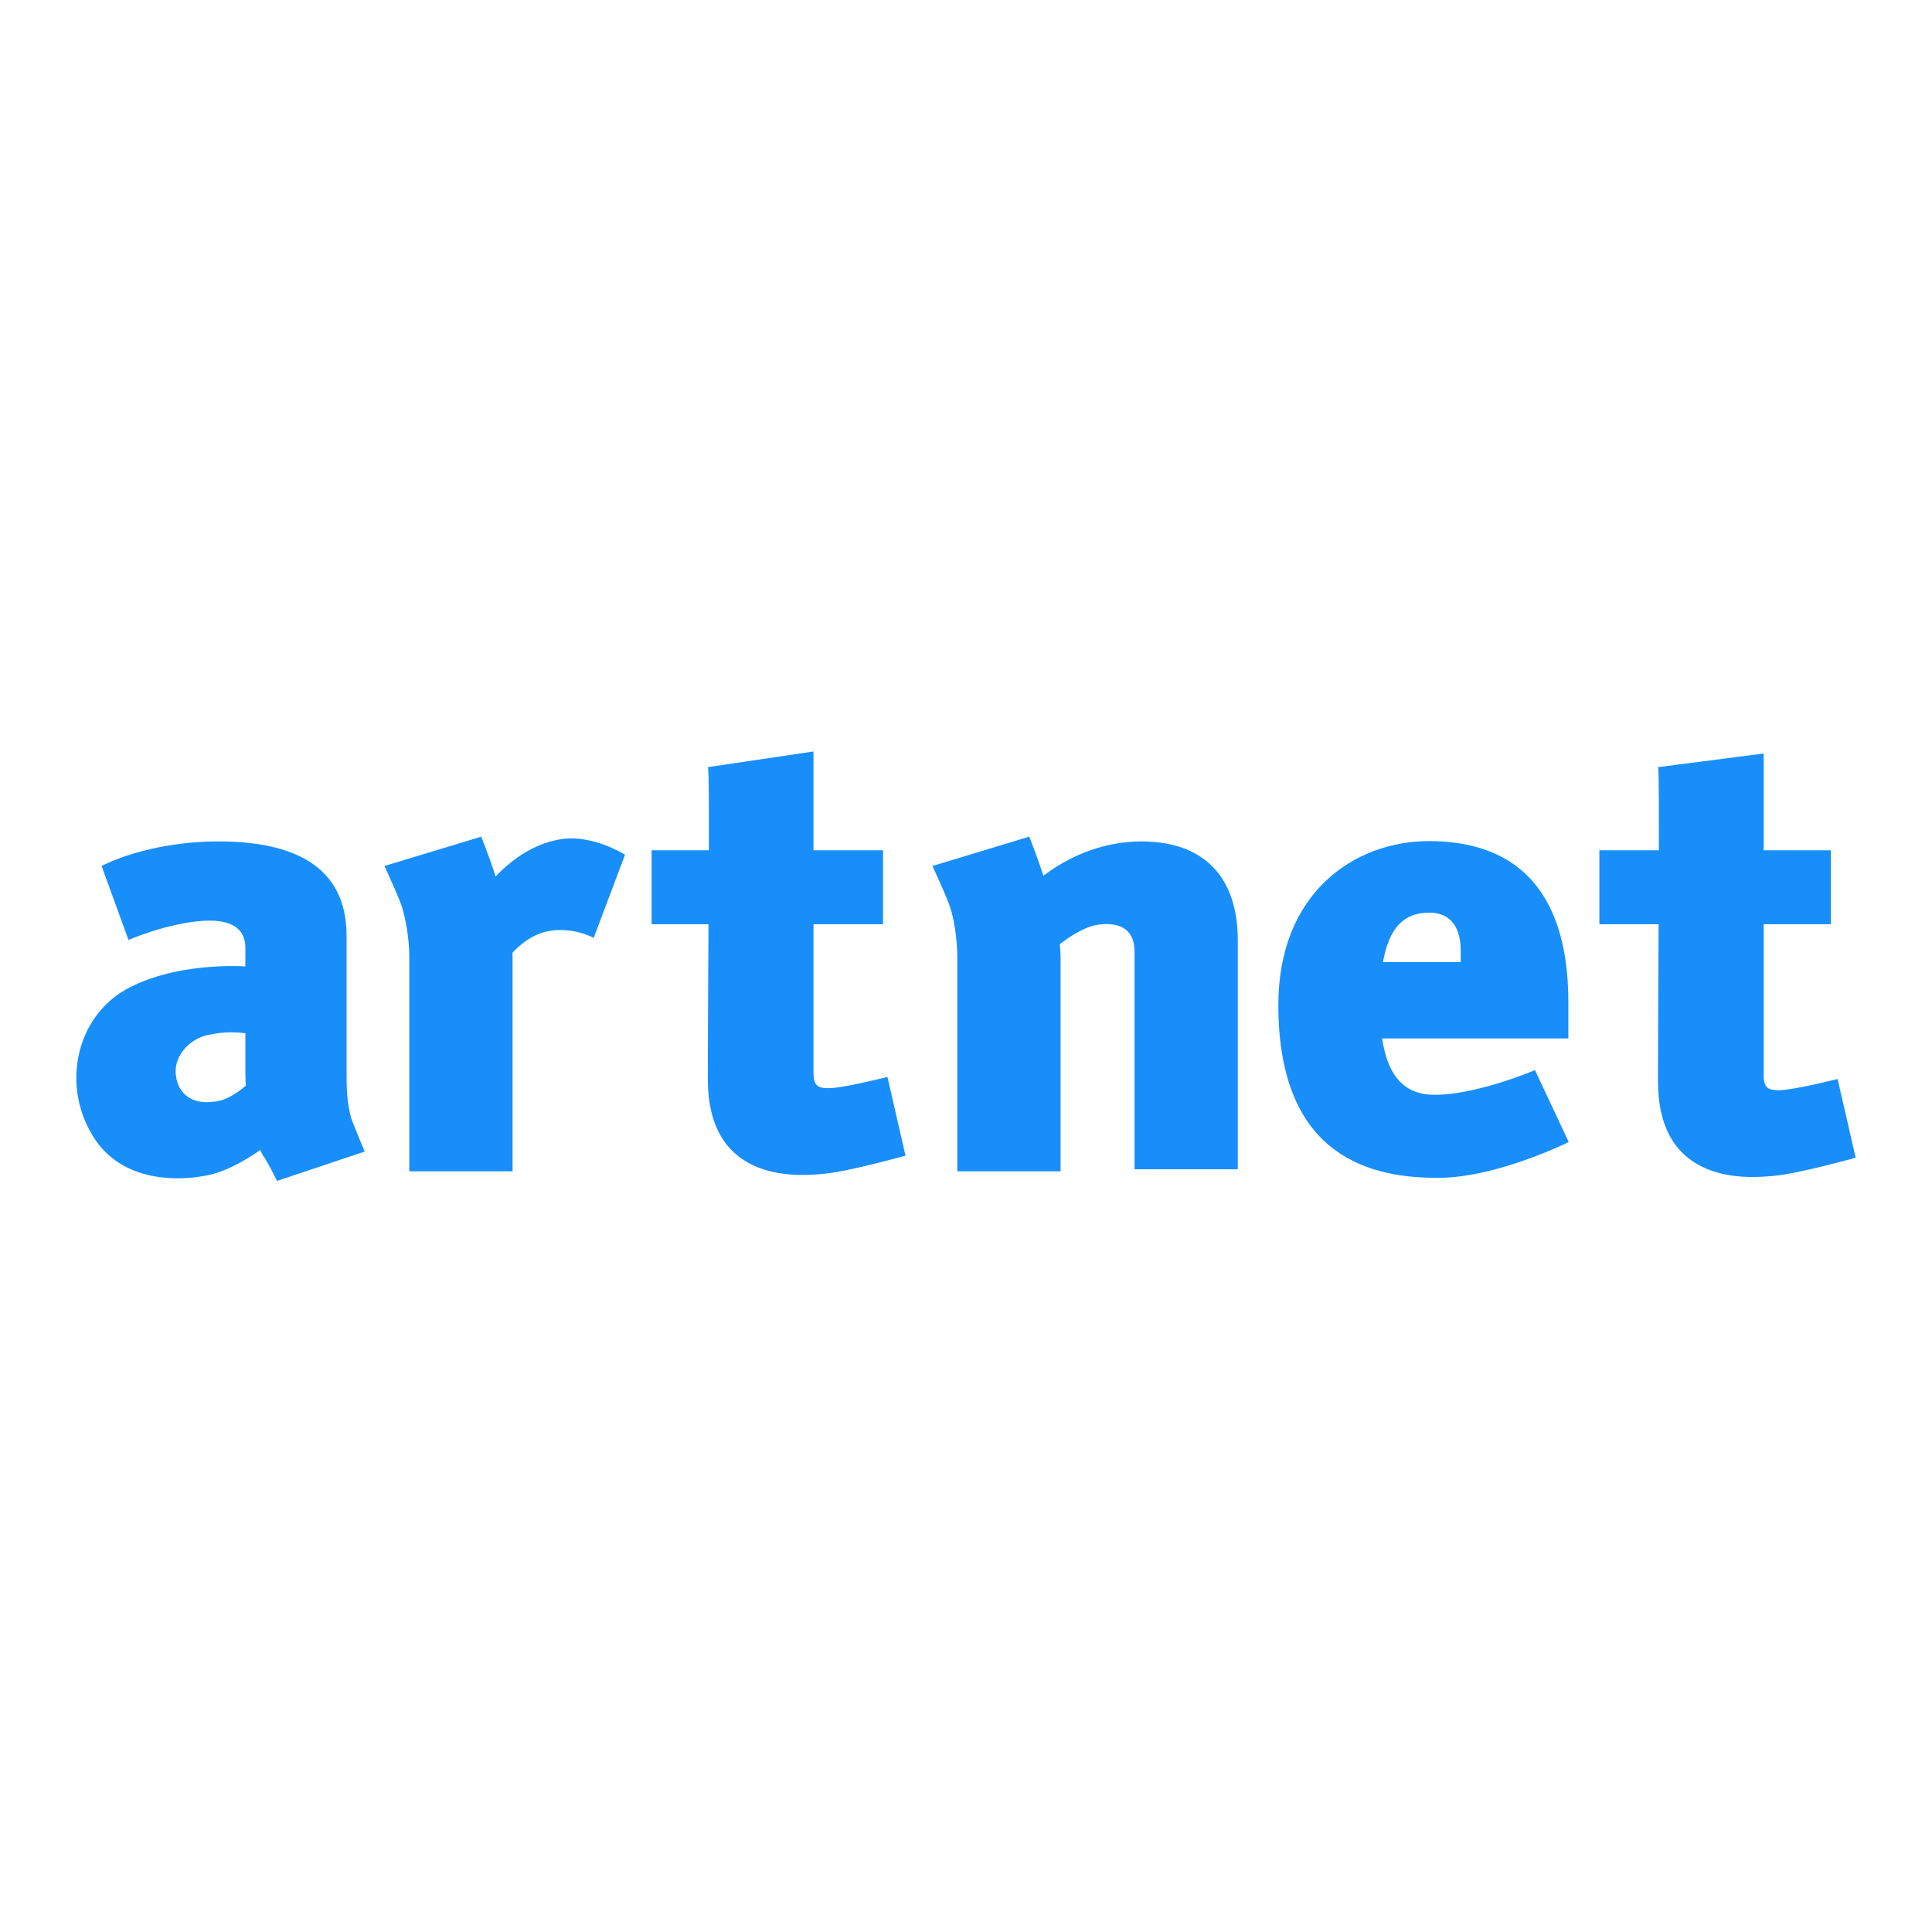
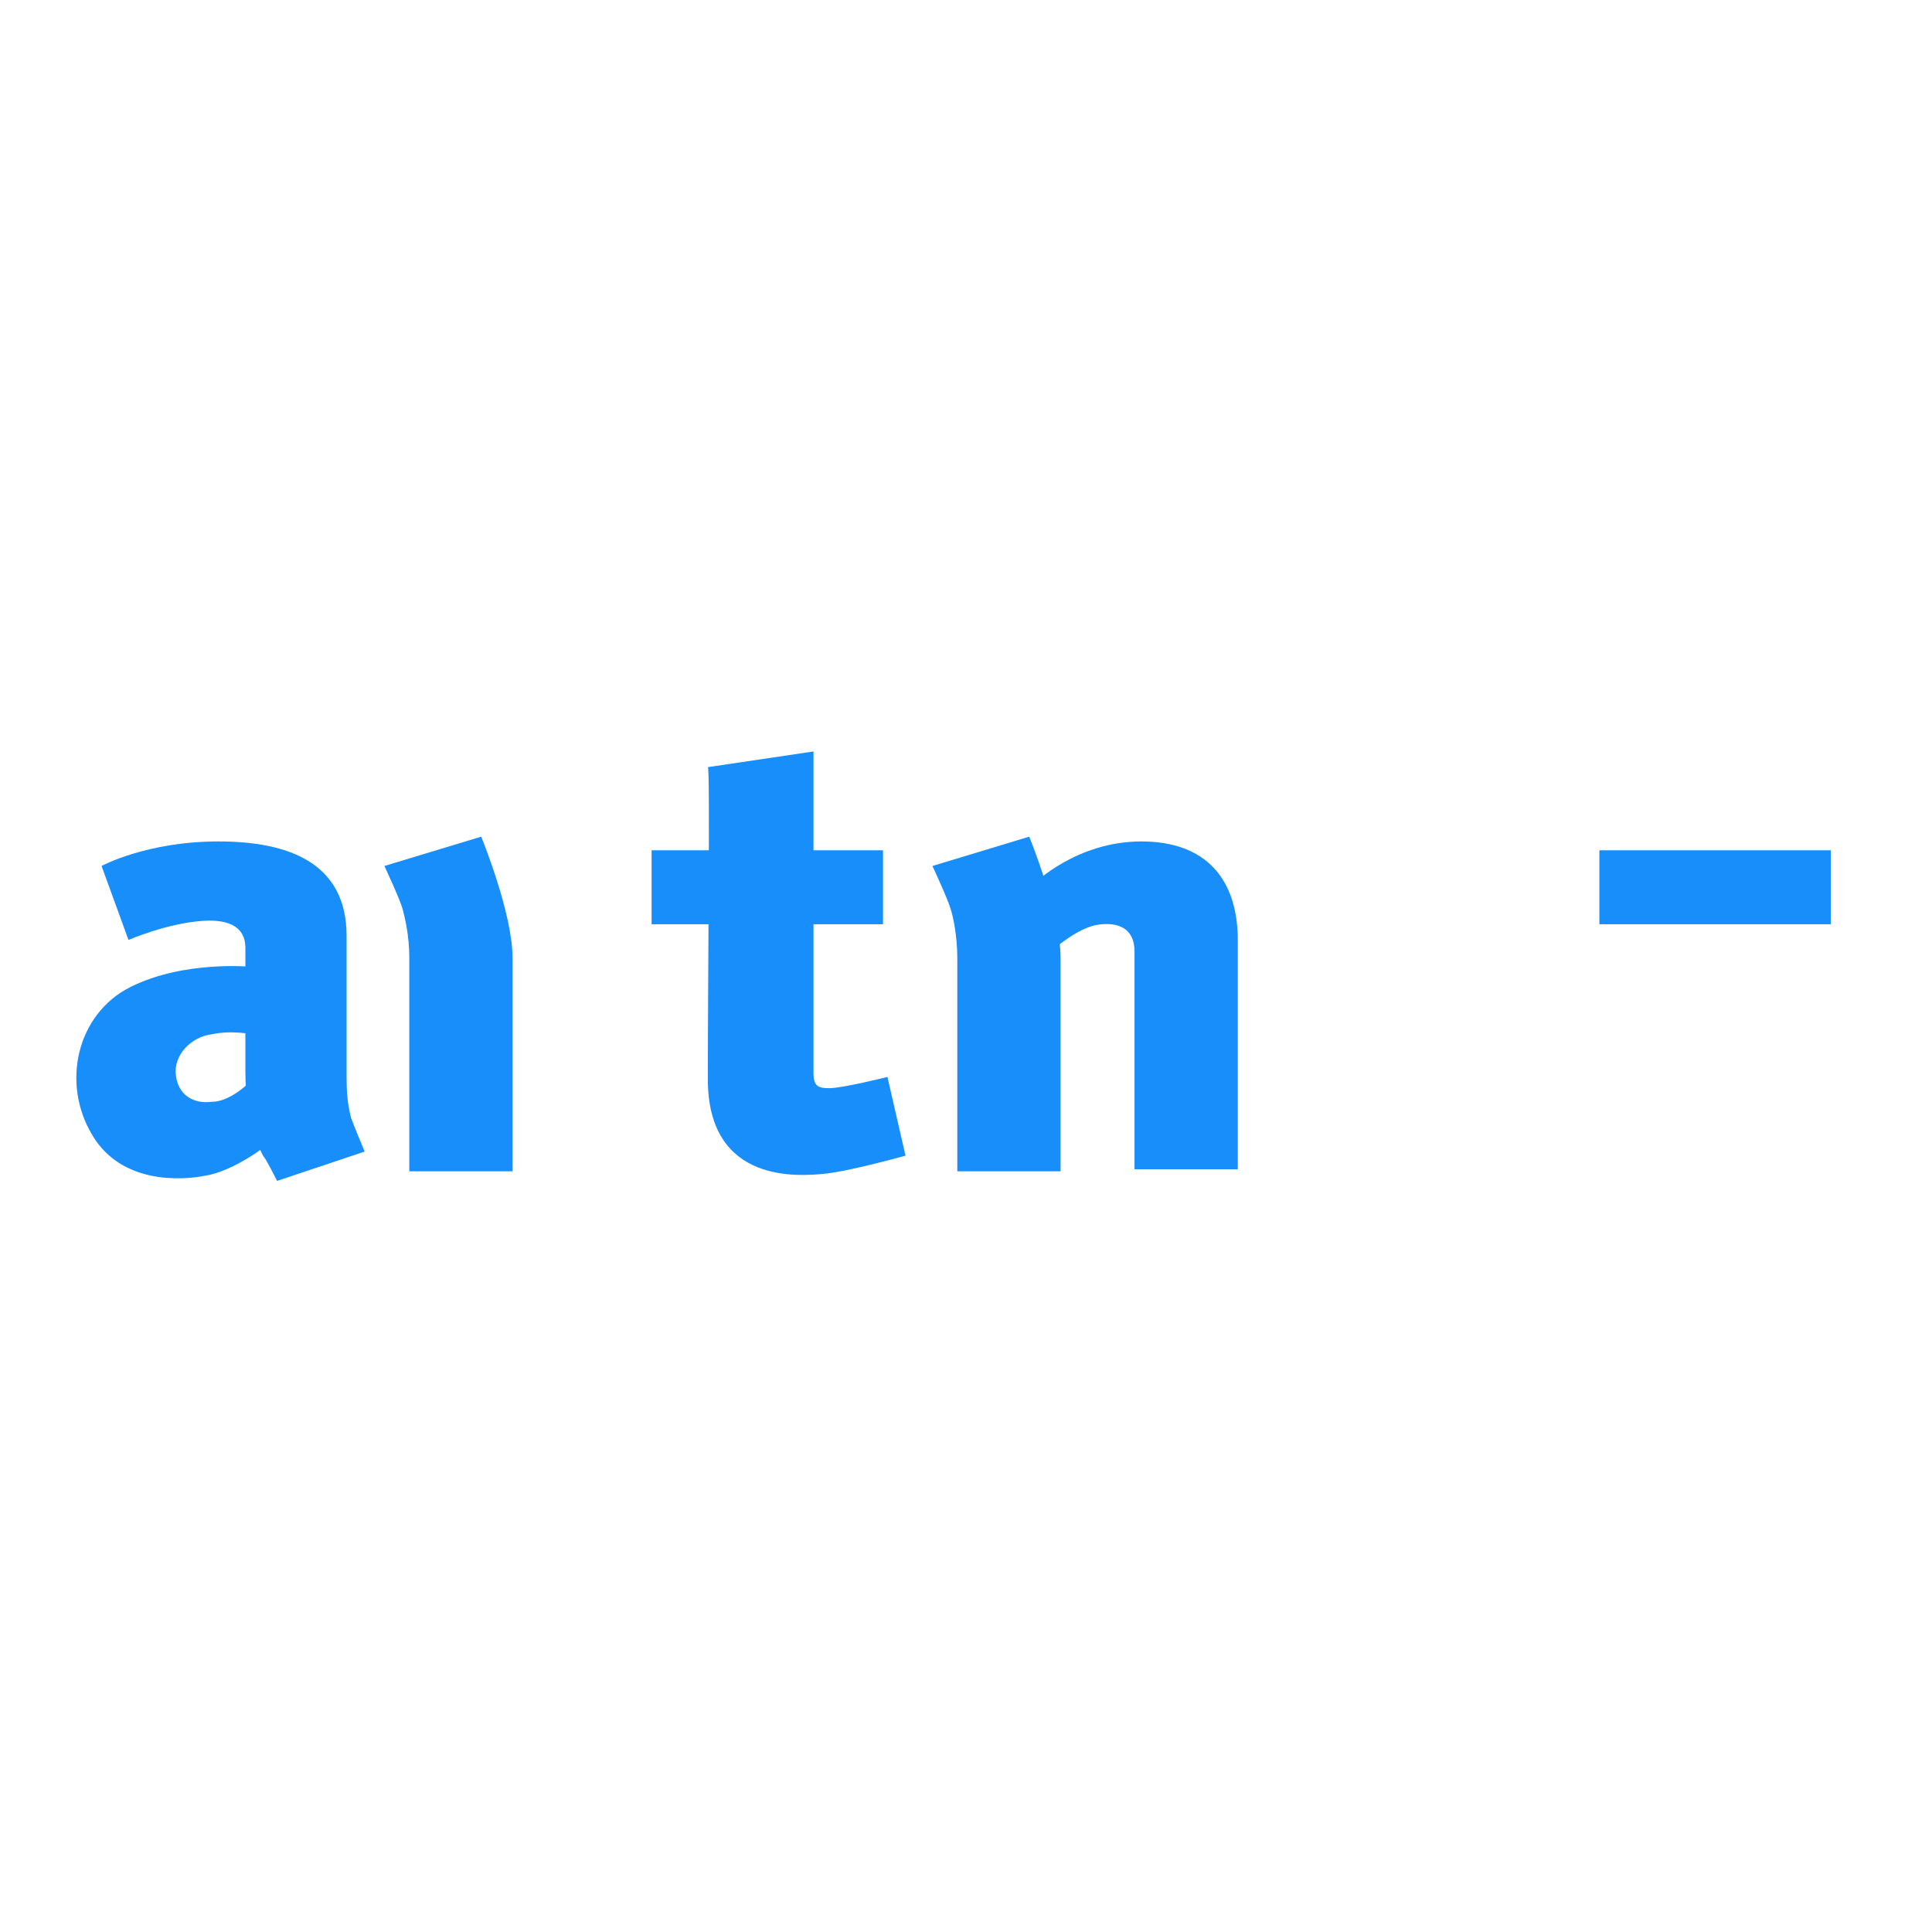
<svg xmlns="http://www.w3.org/2000/svg" version="1.1" id="Layer_1" x="0px" y="0px" viewBox="0 0 566.9 566.9" style="enable-background:new 0 0 566.9 566.9;" xml:space="preserve" fill="#188EFA">
  <g>
    <path d="M37.7,275.8l-7.9-21.7c0,0,13.2-7.2,34.3-7.2s37.6,6.6,37.6,27.7s0,34.9,0,41.5c0,6.6,0.7,9.2,1.3,11.9c0.7,2,4,9.9,4,9.9   l-25.7,8.6c0,0-3.3-6.6-4-7.2c-0.7-1.3-5.3-9.2-5.3-25c0-15.8,0-32.3,0-36.2s-2-8.6-12.5-7.9S37.7,275.8,37.7,275.8z" />
    <path d="M73.9,283.7c0,0-19.8-2-35.6,5.9c-15.8,7.9-20.4,28.3-11.2,43.5c8.6,14.5,26.4,13.2,33,11.9c8.6-1.3,18.5-9.2,18.5-9.2   l-3.3-20.4c0,0-6.6,7.9-13.2,7.9c-5.3,0.7-9.9-2-10.5-7.9c-0.7-5.9,4.6-11.2,10.5-11.9c5.9-1.3,11.9,0,11.9,0L73.9,283.7z" />
    <path d="M112.8,254.1c0,0,4.6,9.9,5.3,12.5c0.7,2.6,2,7.9,2,14.5c0,6.6,0,62.6,0,62.6h30.3c0,0,0-53.4,0-62.6   c0-13.2-9.2-35.6-9.2-35.6L112.8,254.1z" />
    <path d="M273.6,254.1c0,0,4.6,9.9,5.3,12.5c0.7,2,2,7.9,2,14.5c0,6.6,0,62.6,0,62.6h30.3c0,0,0-53.4,0-62.6   c0-13.2-9.2-35.6-9.2-35.6L273.6,254.1z" />
-     <path d="M142.5,260.7c0,0,8.6-12.5,22.4-14.5c9.2-1.3,18.5,4.6,18.5,4.6l-9.2,24.4c0,0-5.9-3.3-13.2-2c-7.2,1.3-11.9,7.9-11.9,7.9   L142.5,260.7z" />
    <path d="M207.7,225.1l31-4.6c0,0,0,90.9,0,94.2c0,4,1.3,4.6,4.6,4.6c4,0,17.1-3.3,17.1-3.3l5.3,23.1c0,0-16.5,4.6-23.7,5.3   s-34.3,3.3-34.3-27.7S208.4,225.1,207.7,225.1z" />
    <rect x="191.2" y="249.5" width="67.9" height="21.7" />
-     <path d="M486.5,225.1l31-4c0,0,0,90.9,0,94.2c0,4,1.3,4.6,4.6,4.6c4,0,17.1-3.3,17.1-3.3l5.3,23.1c0,0-16.5,4.6-23.7,5.3   c-7.2,0.7-34.3,3.3-34.3-27.7S487.1,225.1,486.5,225.1z" />
    <rect x="469.3" y="249.5" width="67.9" height="21.7" />
    <path d="M303.3,259.4c0,0,12.5-12.5,31.6-12.5c19.1,0,28.3,11.2,28.3,29s0,67.2,0,67.2h-30.3c0,0,0-56.7,0-63.9   c0-7.2-5.3-8.6-10.5-7.9c-5.9,0.7-13.2,7.2-13.2,7.2L303.3,259.4z" />
-     <path d="M375.1,294.9c0-33,22.4-48.1,44.2-48.1c23.1,0,40.9,11.9,40.9,47.4c0,5.9,0,10.5,0,10.5h-61.3v-22.4h29.7c0,0,0-1.3,0-3.3   s0-11.2-9.2-11.2s-14.5,6.6-14.5,27c0,20.4,6.6,25.7,14.5,26.4c12.5,0.7,31-7.2,31-7.2l9.9,21.1c0,0-21.1,10.5-38.2,10.5   C403.4,345.7,375.1,340.4,375.1,294.9z" />
  </g>
</svg>